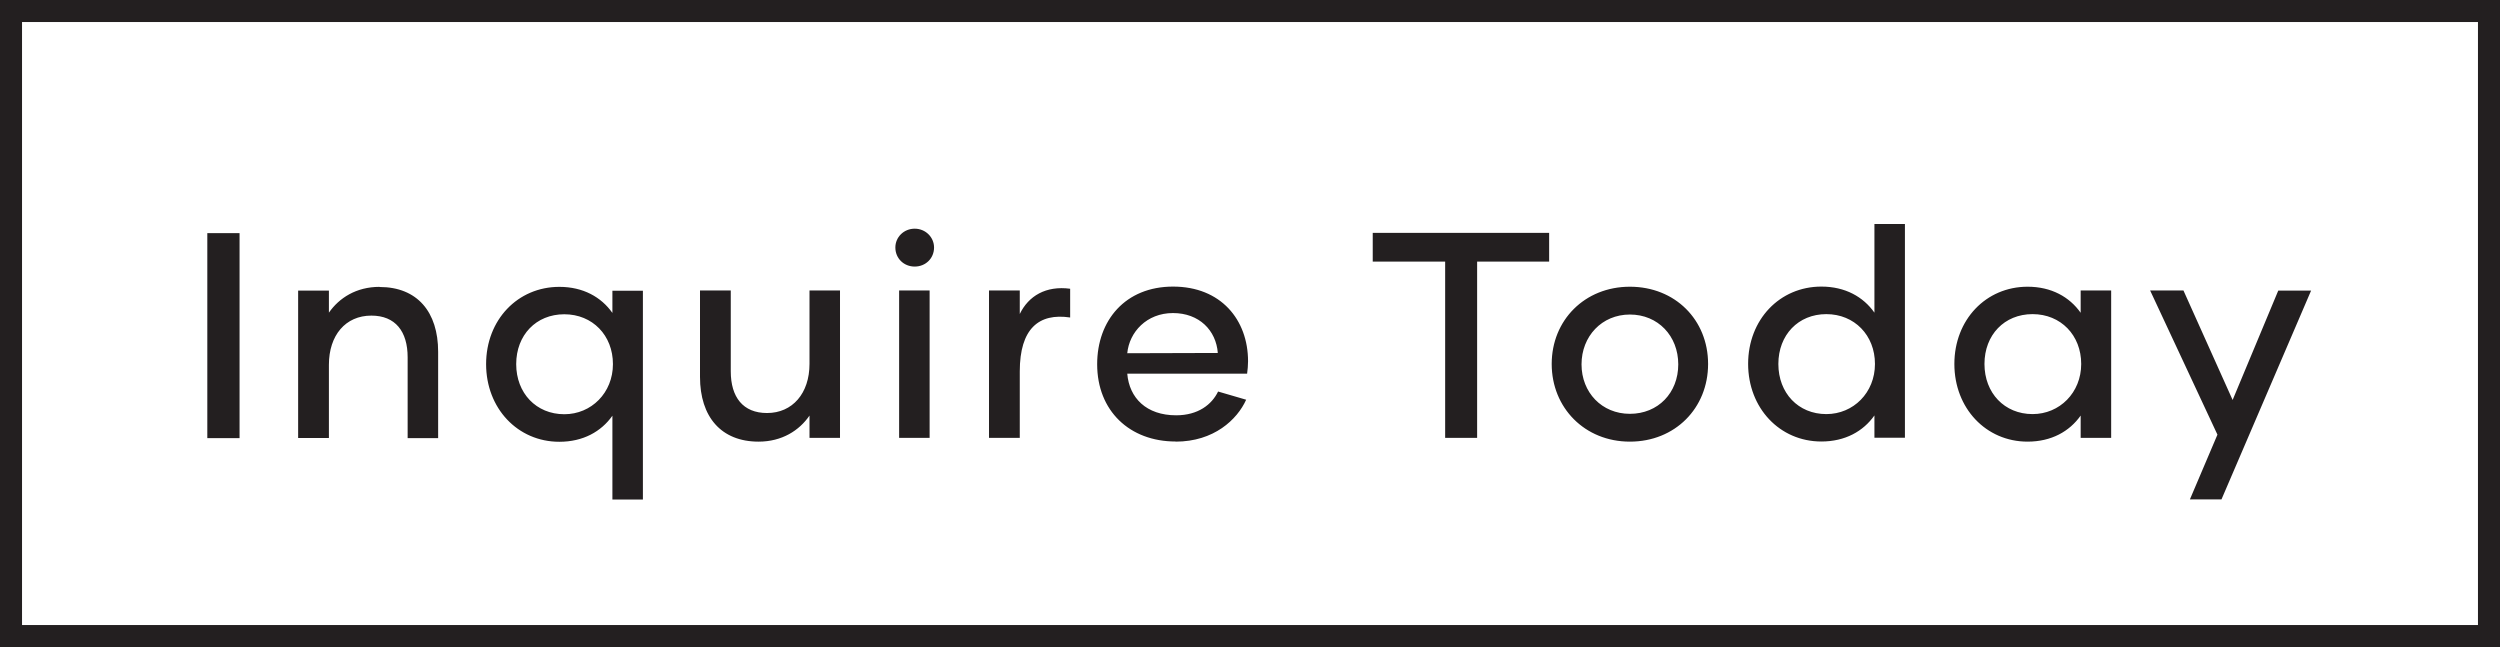
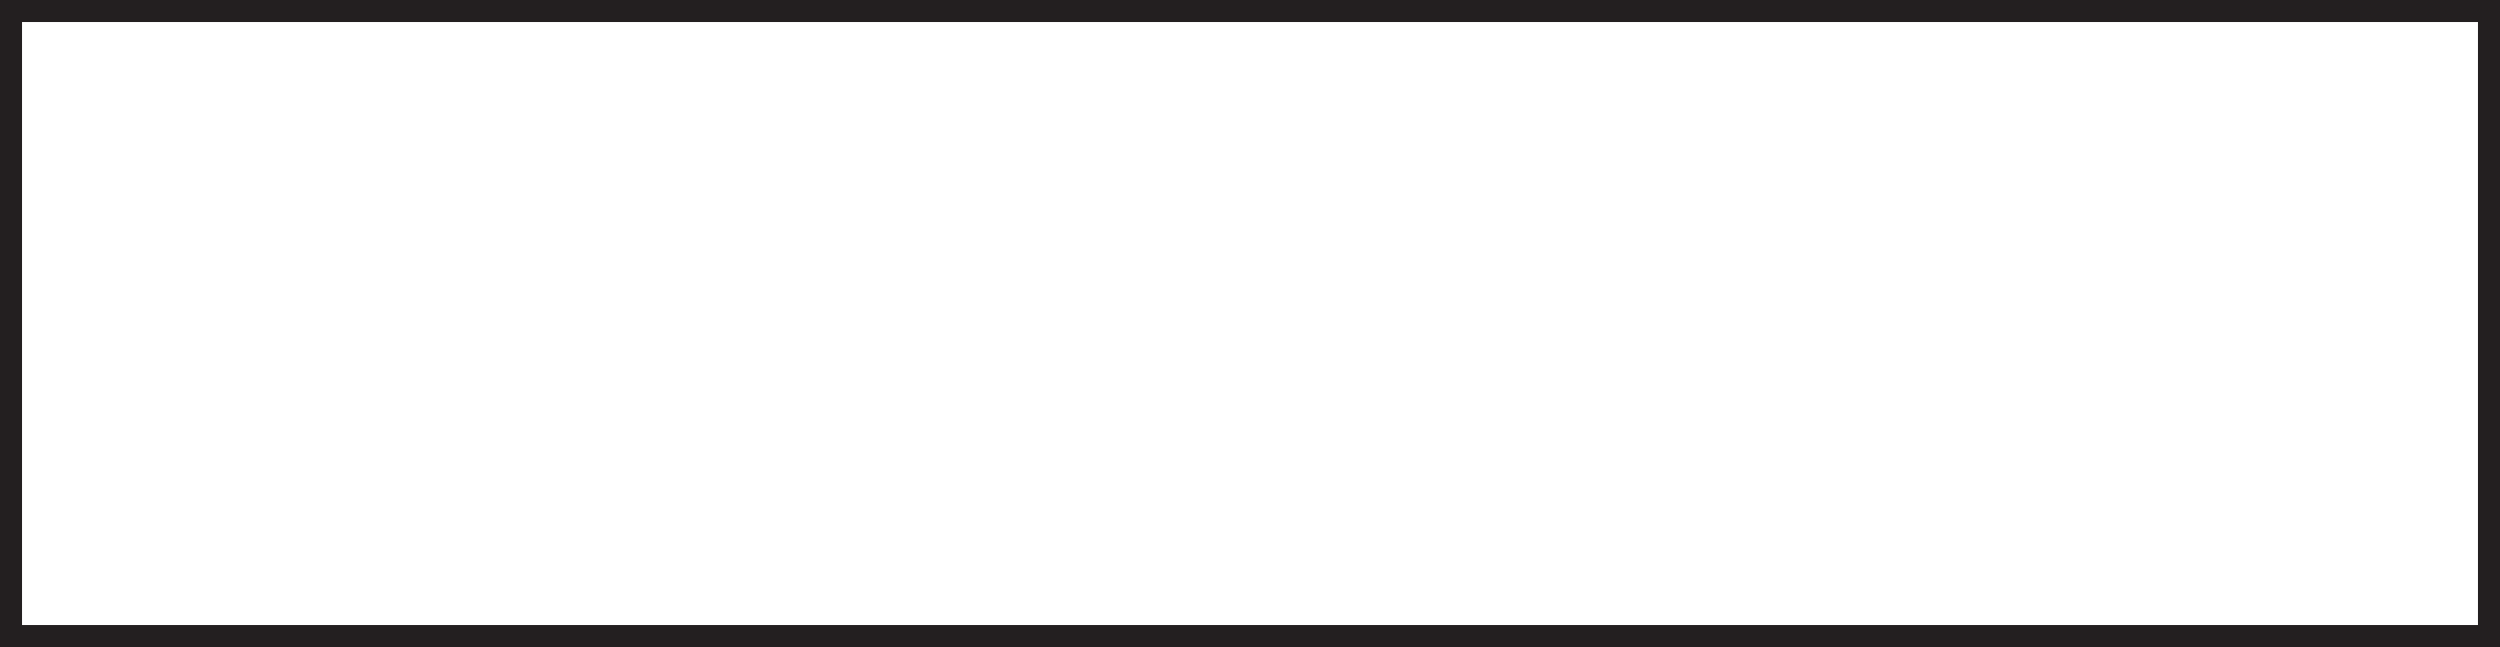
<svg xmlns="http://www.w3.org/2000/svg" id="Layer_2" viewBox="0 0 186.07 48.16" width="100%" height="100%" preserveAspectRatio="none">
  <defs>
    <style>.cls-1{fill:#231f20;}.cls-2{fill:none;stroke:#231f20;stroke-width:1.64px;}</style>
  </defs>
  <g id="Layer_1-2">
    <g>
      <rect class="cls-2" x=".82" y=".82" width="184.43" height="46.52" />
-       <path class="cls-1" d="m169.57,21.62l-3.4,8.15-3.66-8.15h-2.48l5.01,10.73-2.05,4.82h2.35l6.67-15.54h-2.44Zm-18.29,9.2c-2.09,0-3.58-1.57-3.58-3.73s1.48-3.71,3.58-3.71,3.62,1.57,3.62,3.71-1.61,3.73-3.62,3.73m-.37,2.05c1.77,0,3.12-.76,3.95-1.94v1.66h2.27v-10.97h-2.27v1.66c-.83-1.18-2.18-1.94-3.95-1.94-3.1,0-5.45,2.46-5.45,5.75s2.35,5.78,5.45,5.78m-14.98-2.05c-2.09,0-3.57-1.57-3.57-3.73s1.48-3.71,3.57-3.71,3.62,1.57,3.62,3.71-1.61,3.73-3.62,3.73m3.58-14.15v6.6c-.83-1.18-2.18-1.94-3.95-1.94-3.1,0-5.45,2.46-5.45,5.75s2.35,5.78,5.45,5.78c1.77,0,3.12-.76,3.95-1.94v1.66h2.27v-15.91h-2.27Zm-18.2,14.13c-2.09,0-3.6-1.59-3.6-3.68s1.51-3.71,3.6-3.71,3.6,1.59,3.6,3.71-1.5,3.68-3.6,3.68m0,2.07c3.36,0,5.82-2.49,5.82-5.78s-2.46-5.75-5.82-5.75-5.82,2.49-5.82,5.75,2.46,5.78,5.82,5.78m-6.02-15.54h-13.12v2.14h5.39v13.12h2.38v-13.12h5.36v-2.14Zm-31.39,8.96c.15-1.57,1.44-2.99,3.4-2.99s3.21,1.29,3.34,2.97l-6.74.02Zm3.6,6.58c2.85,0,4.58-1.64,5.25-3.12l-2.09-.61c-.46.96-1.48,1.77-3.12,1.77-2.22,0-3.49-1.29-3.64-3.1h8.92c.04-.33.07-.59.07-.92,0-3.1-2.03-5.56-5.58-5.56s-5.65,2.51-5.65,5.78c0,3.47,2.42,5.75,5.84,5.75m-11.6-9.5v-1.74h-2.29v10.97h2.29v-4.95c0-3.18,1.42-4.36,3.75-4.01v-2.14c-1.81-.24-3.1.54-3.75,1.88m-8.98,9.22h2.27v-10.97h-2.27v10.97Zm1.16-12.75c.81,0,1.44-.61,1.44-1.42,0-.76-.63-1.4-1.44-1.4s-1.44.63-1.44,1.4c0,.81.63,1.42,1.44,1.42m-7.83,1.79v5.45c0,2.2-1.27,3.66-3.16,3.66-1.79,0-2.7-1.18-2.7-3.1v-6.02h-2.29v6.43c0,2.97,1.57,4.82,4.36,4.82,1.74,0,3.03-.83,3.79-1.94v1.66h2.27v-10.97h-2.27Zm-18.25,9.2c-2.09,0-3.58-1.57-3.58-3.73s1.48-3.71,3.58-3.71,3.62,1.57,3.62,3.71-1.61,3.73-3.62,3.73m3.58-9.2v1.66c-.83-1.18-2.18-1.94-3.95-1.94-3.1,0-5.45,2.46-5.45,5.75s2.35,5.78,5.45,5.78c1.77,0,3.12-.76,3.95-1.94v6.24h2.27v-15.54h-2.27Zm-17.33-.28c-1.74,0-3.01.83-3.77,1.92v-1.64h-2.29v10.97h2.29v-5.45c0-2.2,1.24-3.66,3.16-3.66,1.79,0,2.7,1.18,2.7,3.1v6.02h2.27v-6.43c0-2.96-1.55-4.82-4.36-4.82m-12.82,11.25h2.4v-15.26h-2.4v15.26Z" />
    </g>
  </g>
</svg>